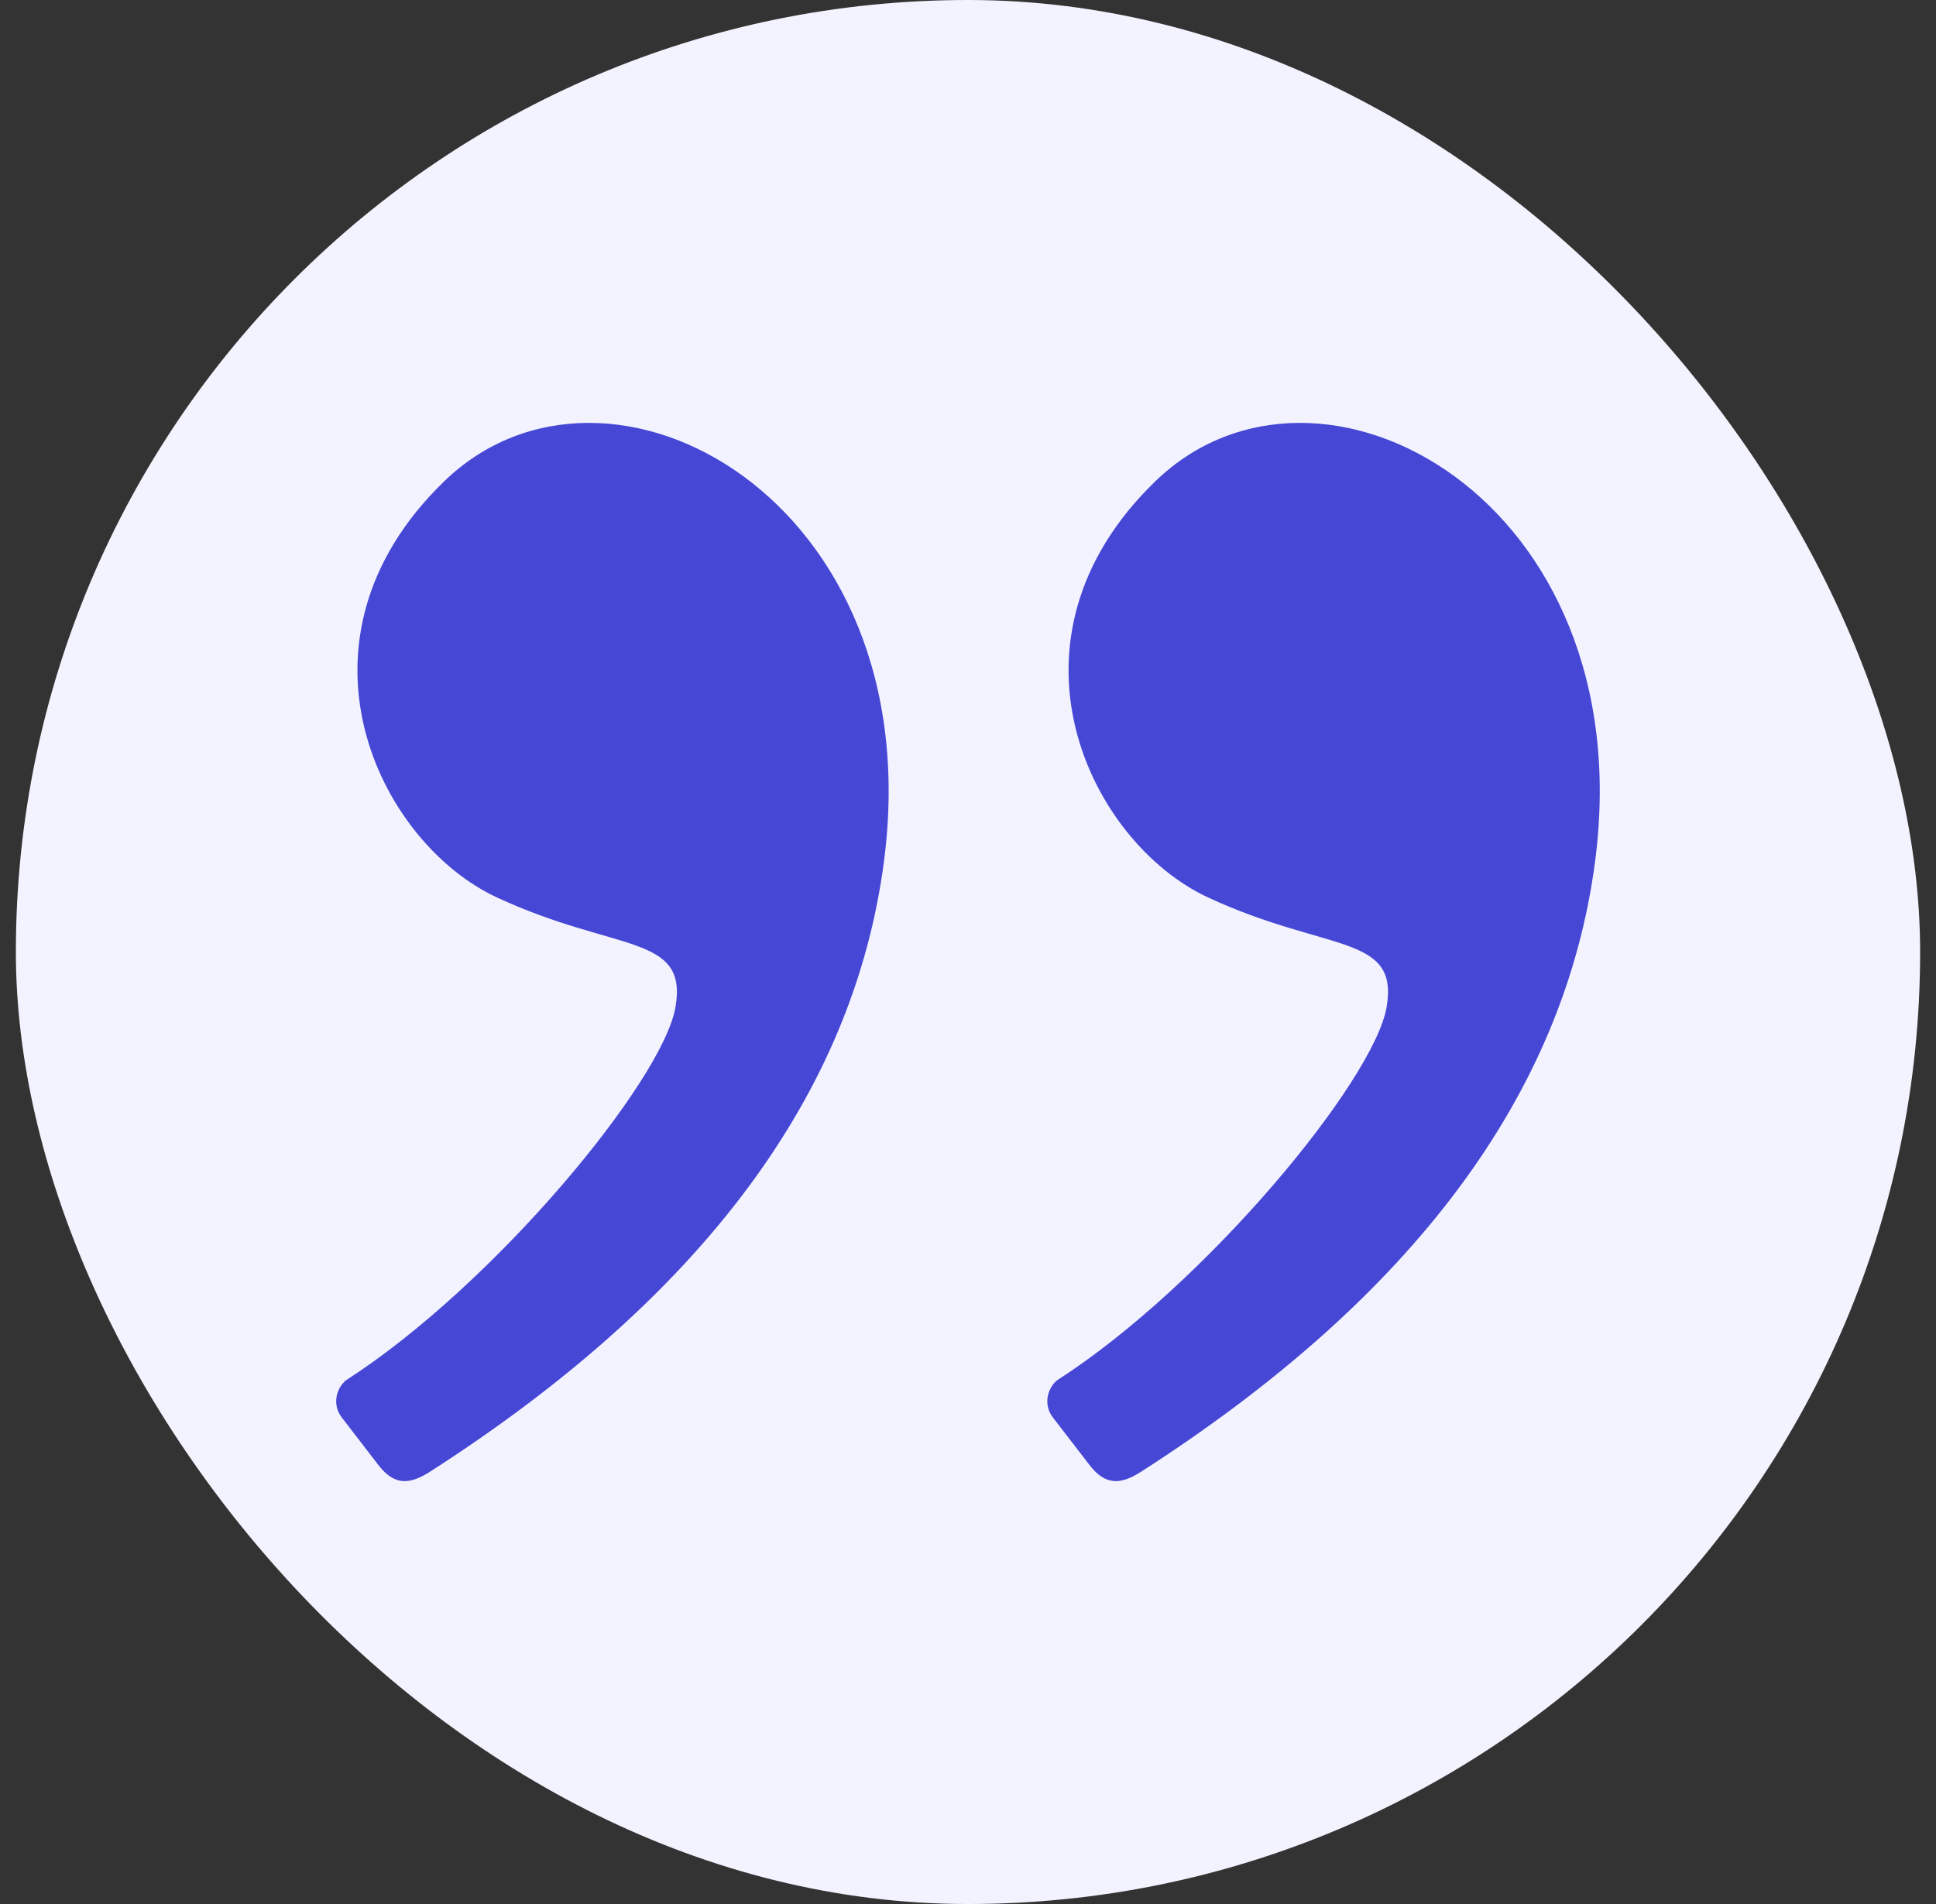
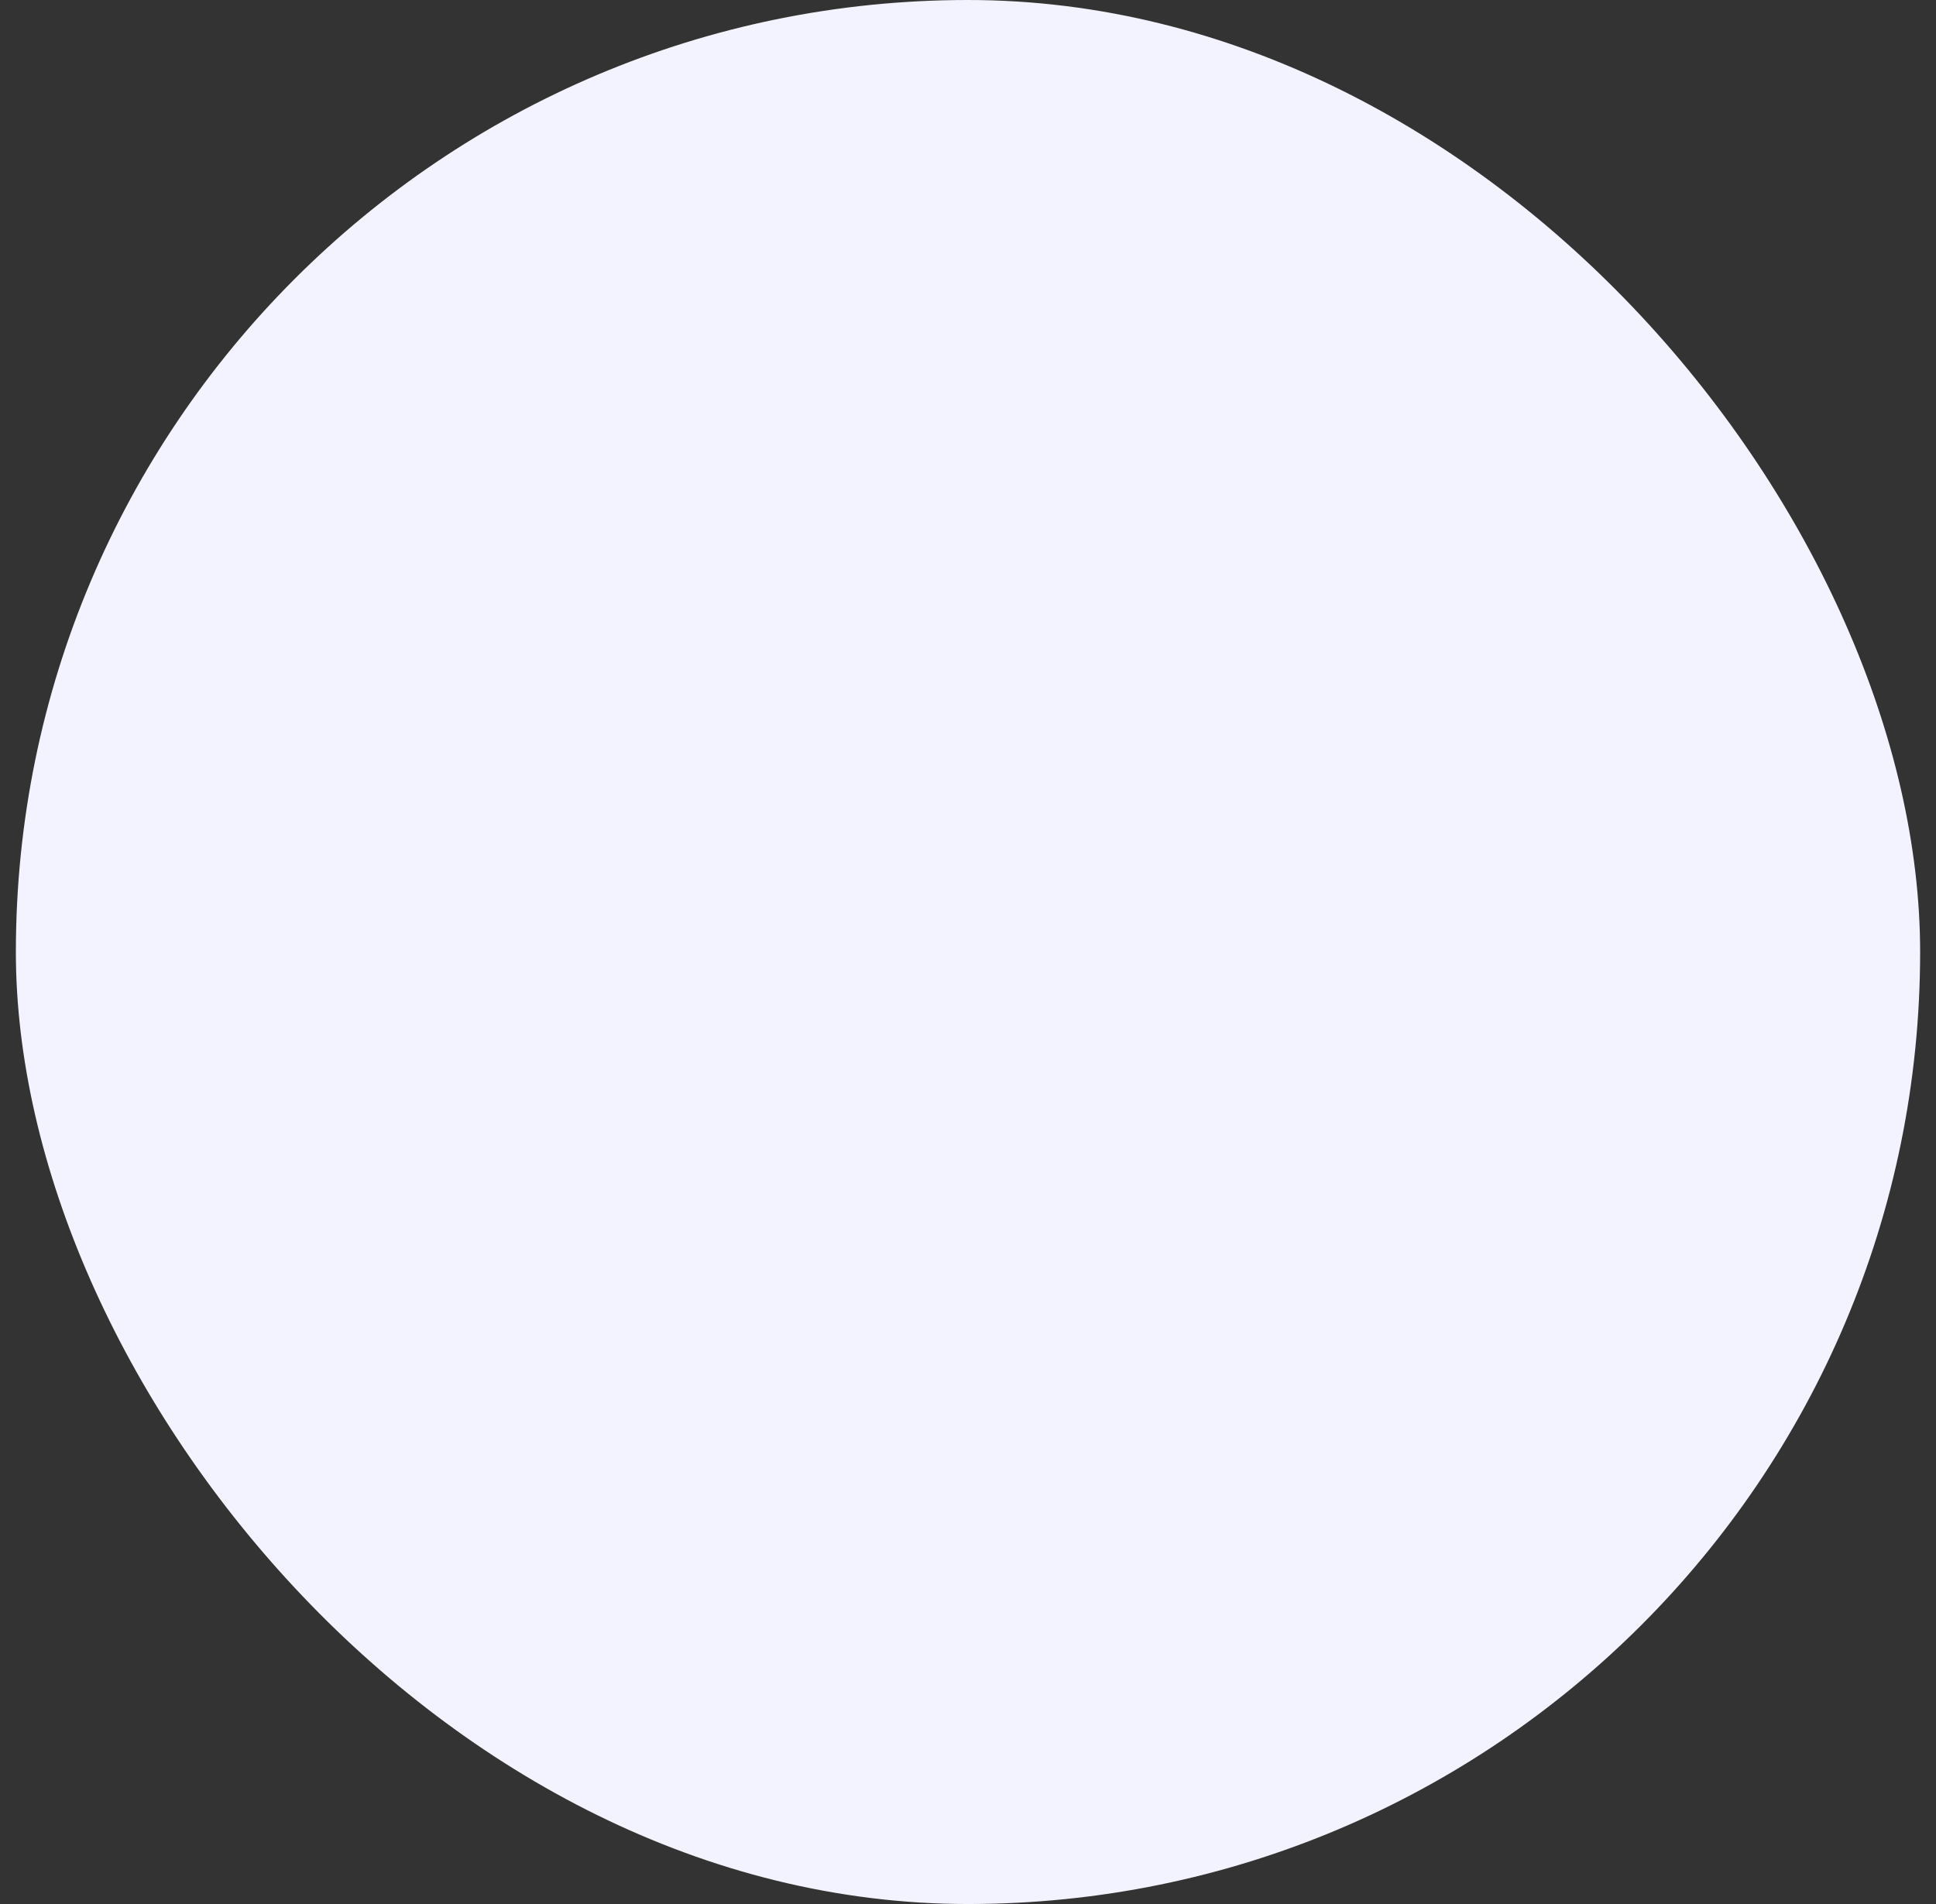
<svg xmlns="http://www.w3.org/2000/svg" width="61" height="60" viewBox="0 0 61 60" fill="none">
  <rect x="0" y="0" width="61" height="60" fill="#333333" stroke="none" />
  <rect x="60.5" y="60" width="60" height="60" rx="30" transform="rotate(180 60.5 60)" fill="#F3F3FF" />
-   <path fill-rule="evenodd" clip-rule="evenodd" d="M35.958 46.375C44.539 40.864 49.307 34.45 50.26 27.132C51.744 15.739 41.556 10.163 36.394 15.174C31.232 20.184 34.327 26.543 38.064 28.281C41.802 30.02 44.088 29.414 43.689 31.737C43.291 34.06 37.973 40.501 33.301 43.5C32.991 43.764 32.873 44.275 33.171 44.663C33.368 44.918 33.753 45.419 34.327 46.164C34.828 46.817 35.309 46.792 35.958 46.375Z" fill="#4747D6" />
-   <path fill-rule="evenodd" clip-rule="evenodd" d="M13.552 46.375C22.133 40.864 26.901 34.45 27.854 27.132C29.338 15.739 19.15 10.163 13.988 15.174C8.826 20.184 11.92 26.543 15.658 28.281C19.396 30.02 21.682 29.414 21.283 31.737C20.884 34.06 15.566 40.501 10.895 43.5C10.585 43.764 10.467 44.275 10.765 44.663C10.961 44.918 11.347 45.419 11.92 46.164C12.422 46.817 12.903 46.792 13.552 46.375Z" fill="#4747D6" />
</svg>